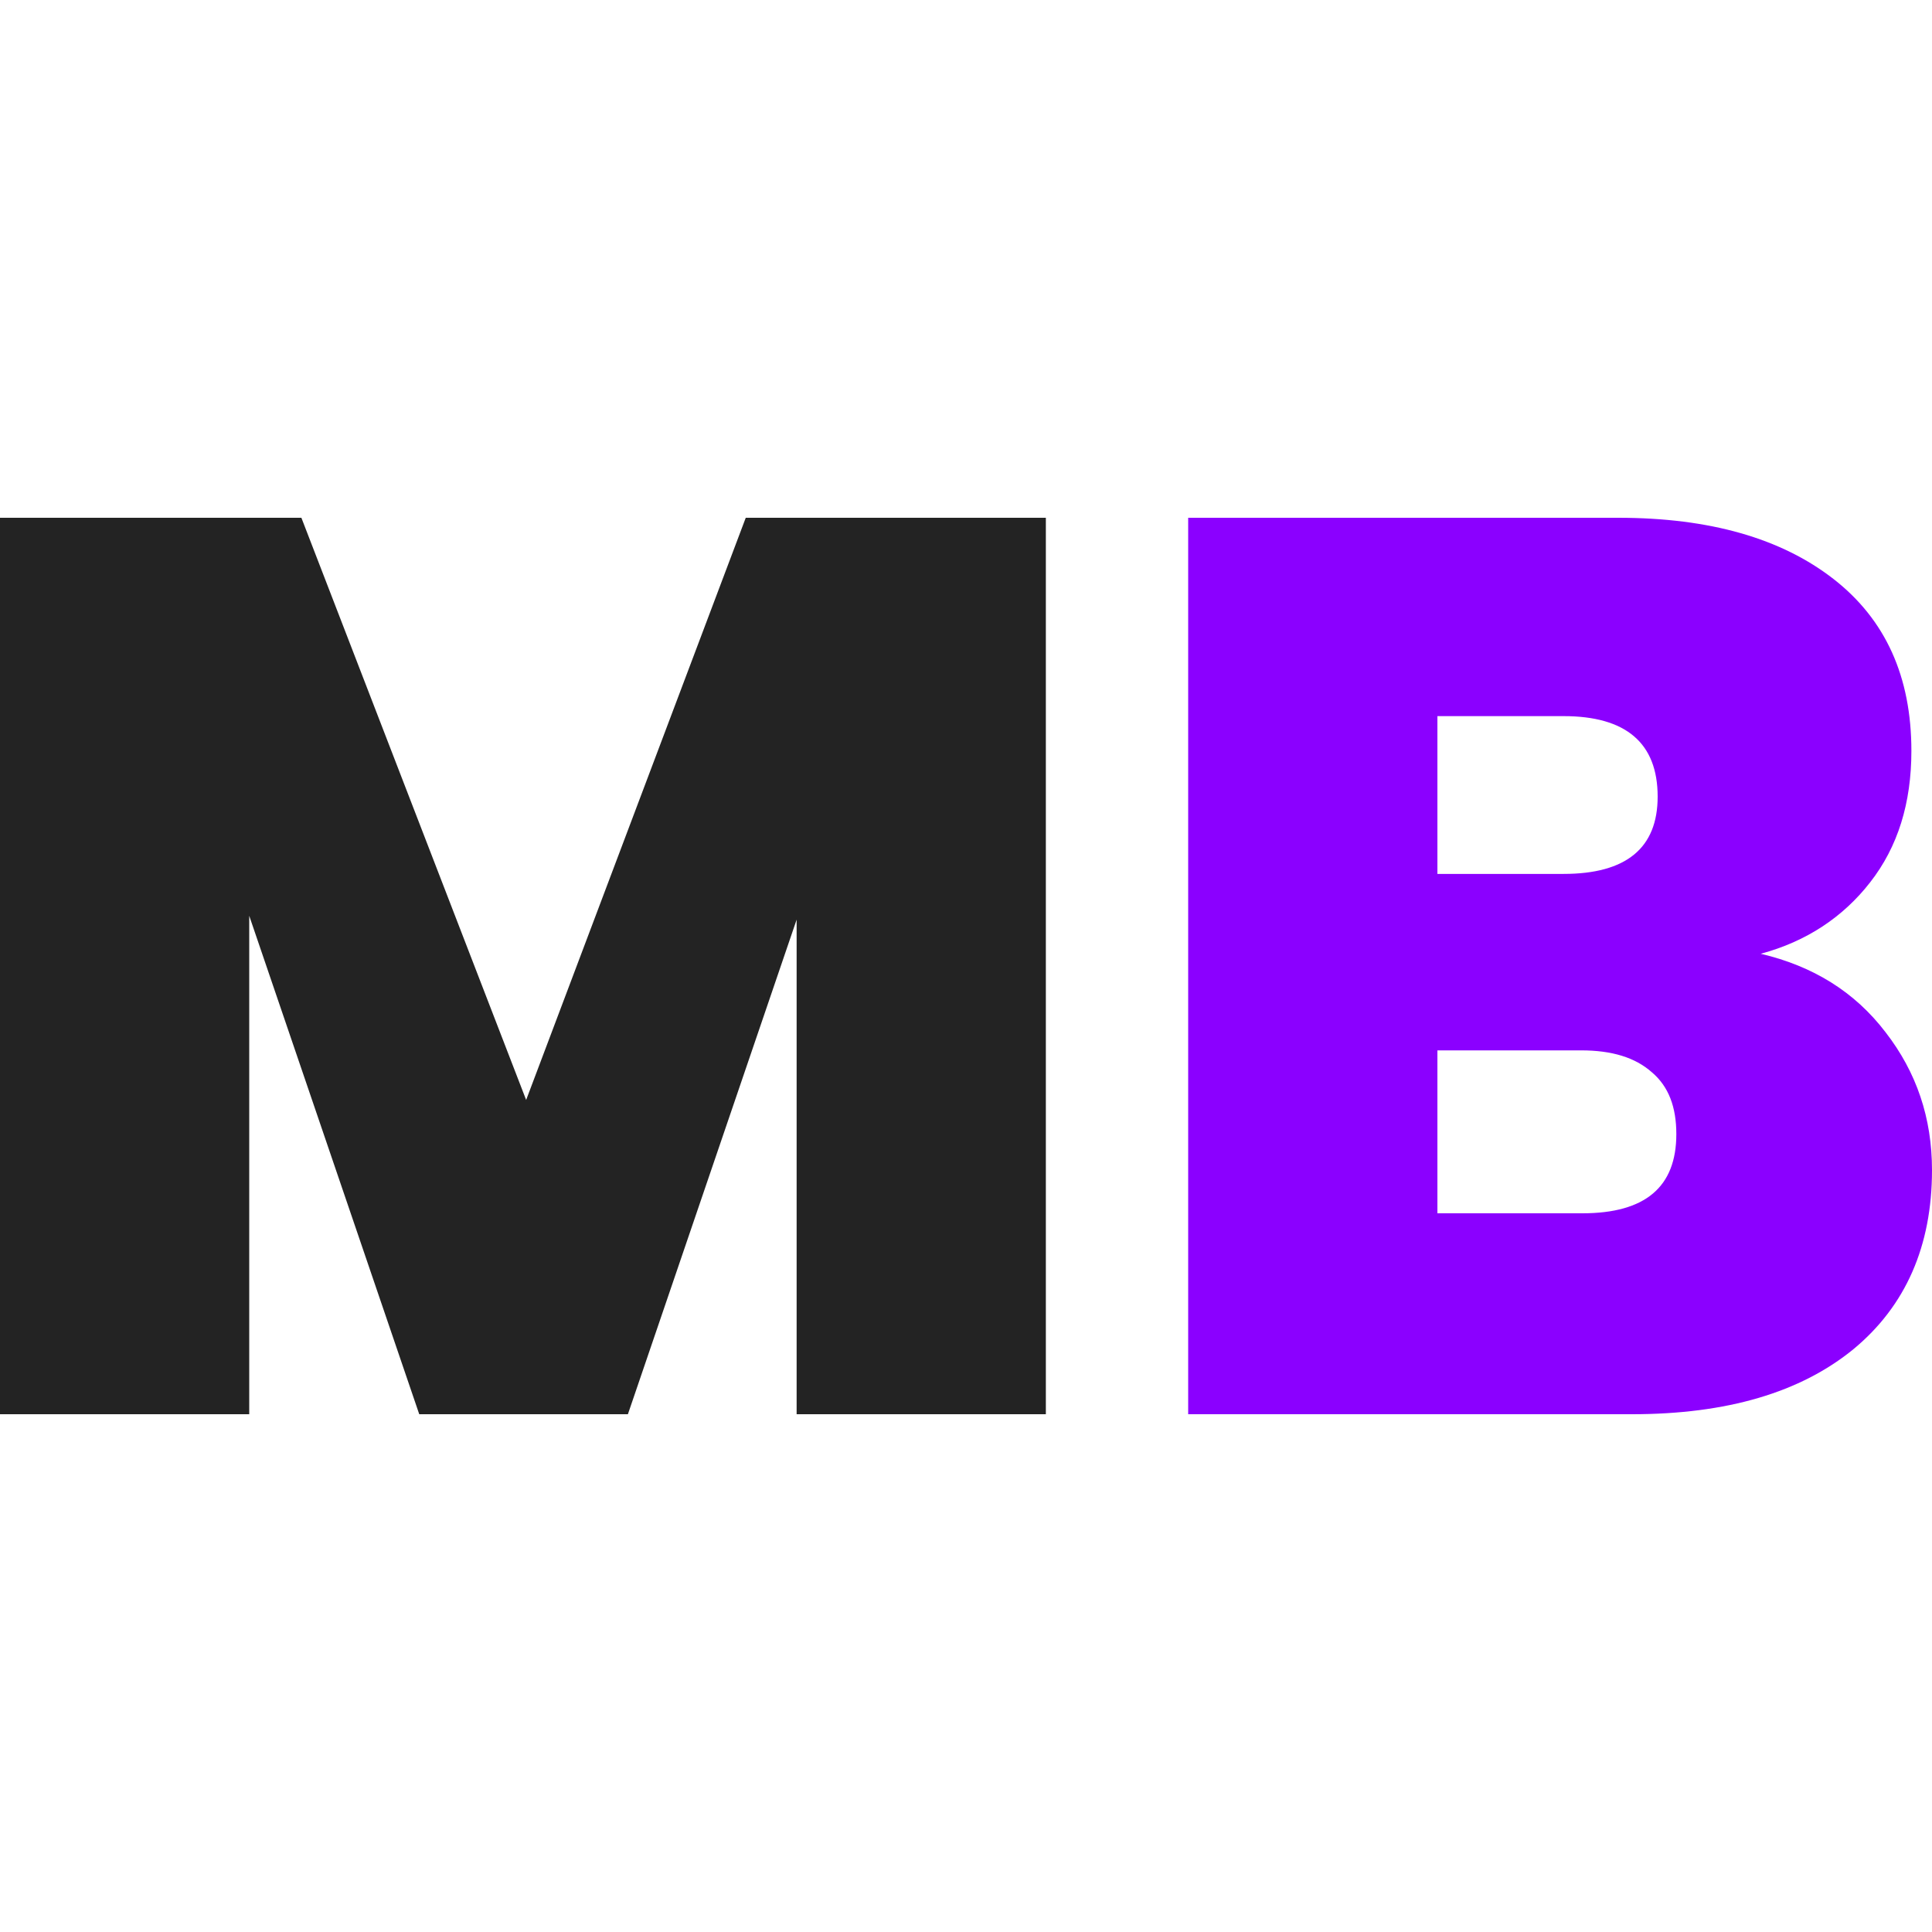
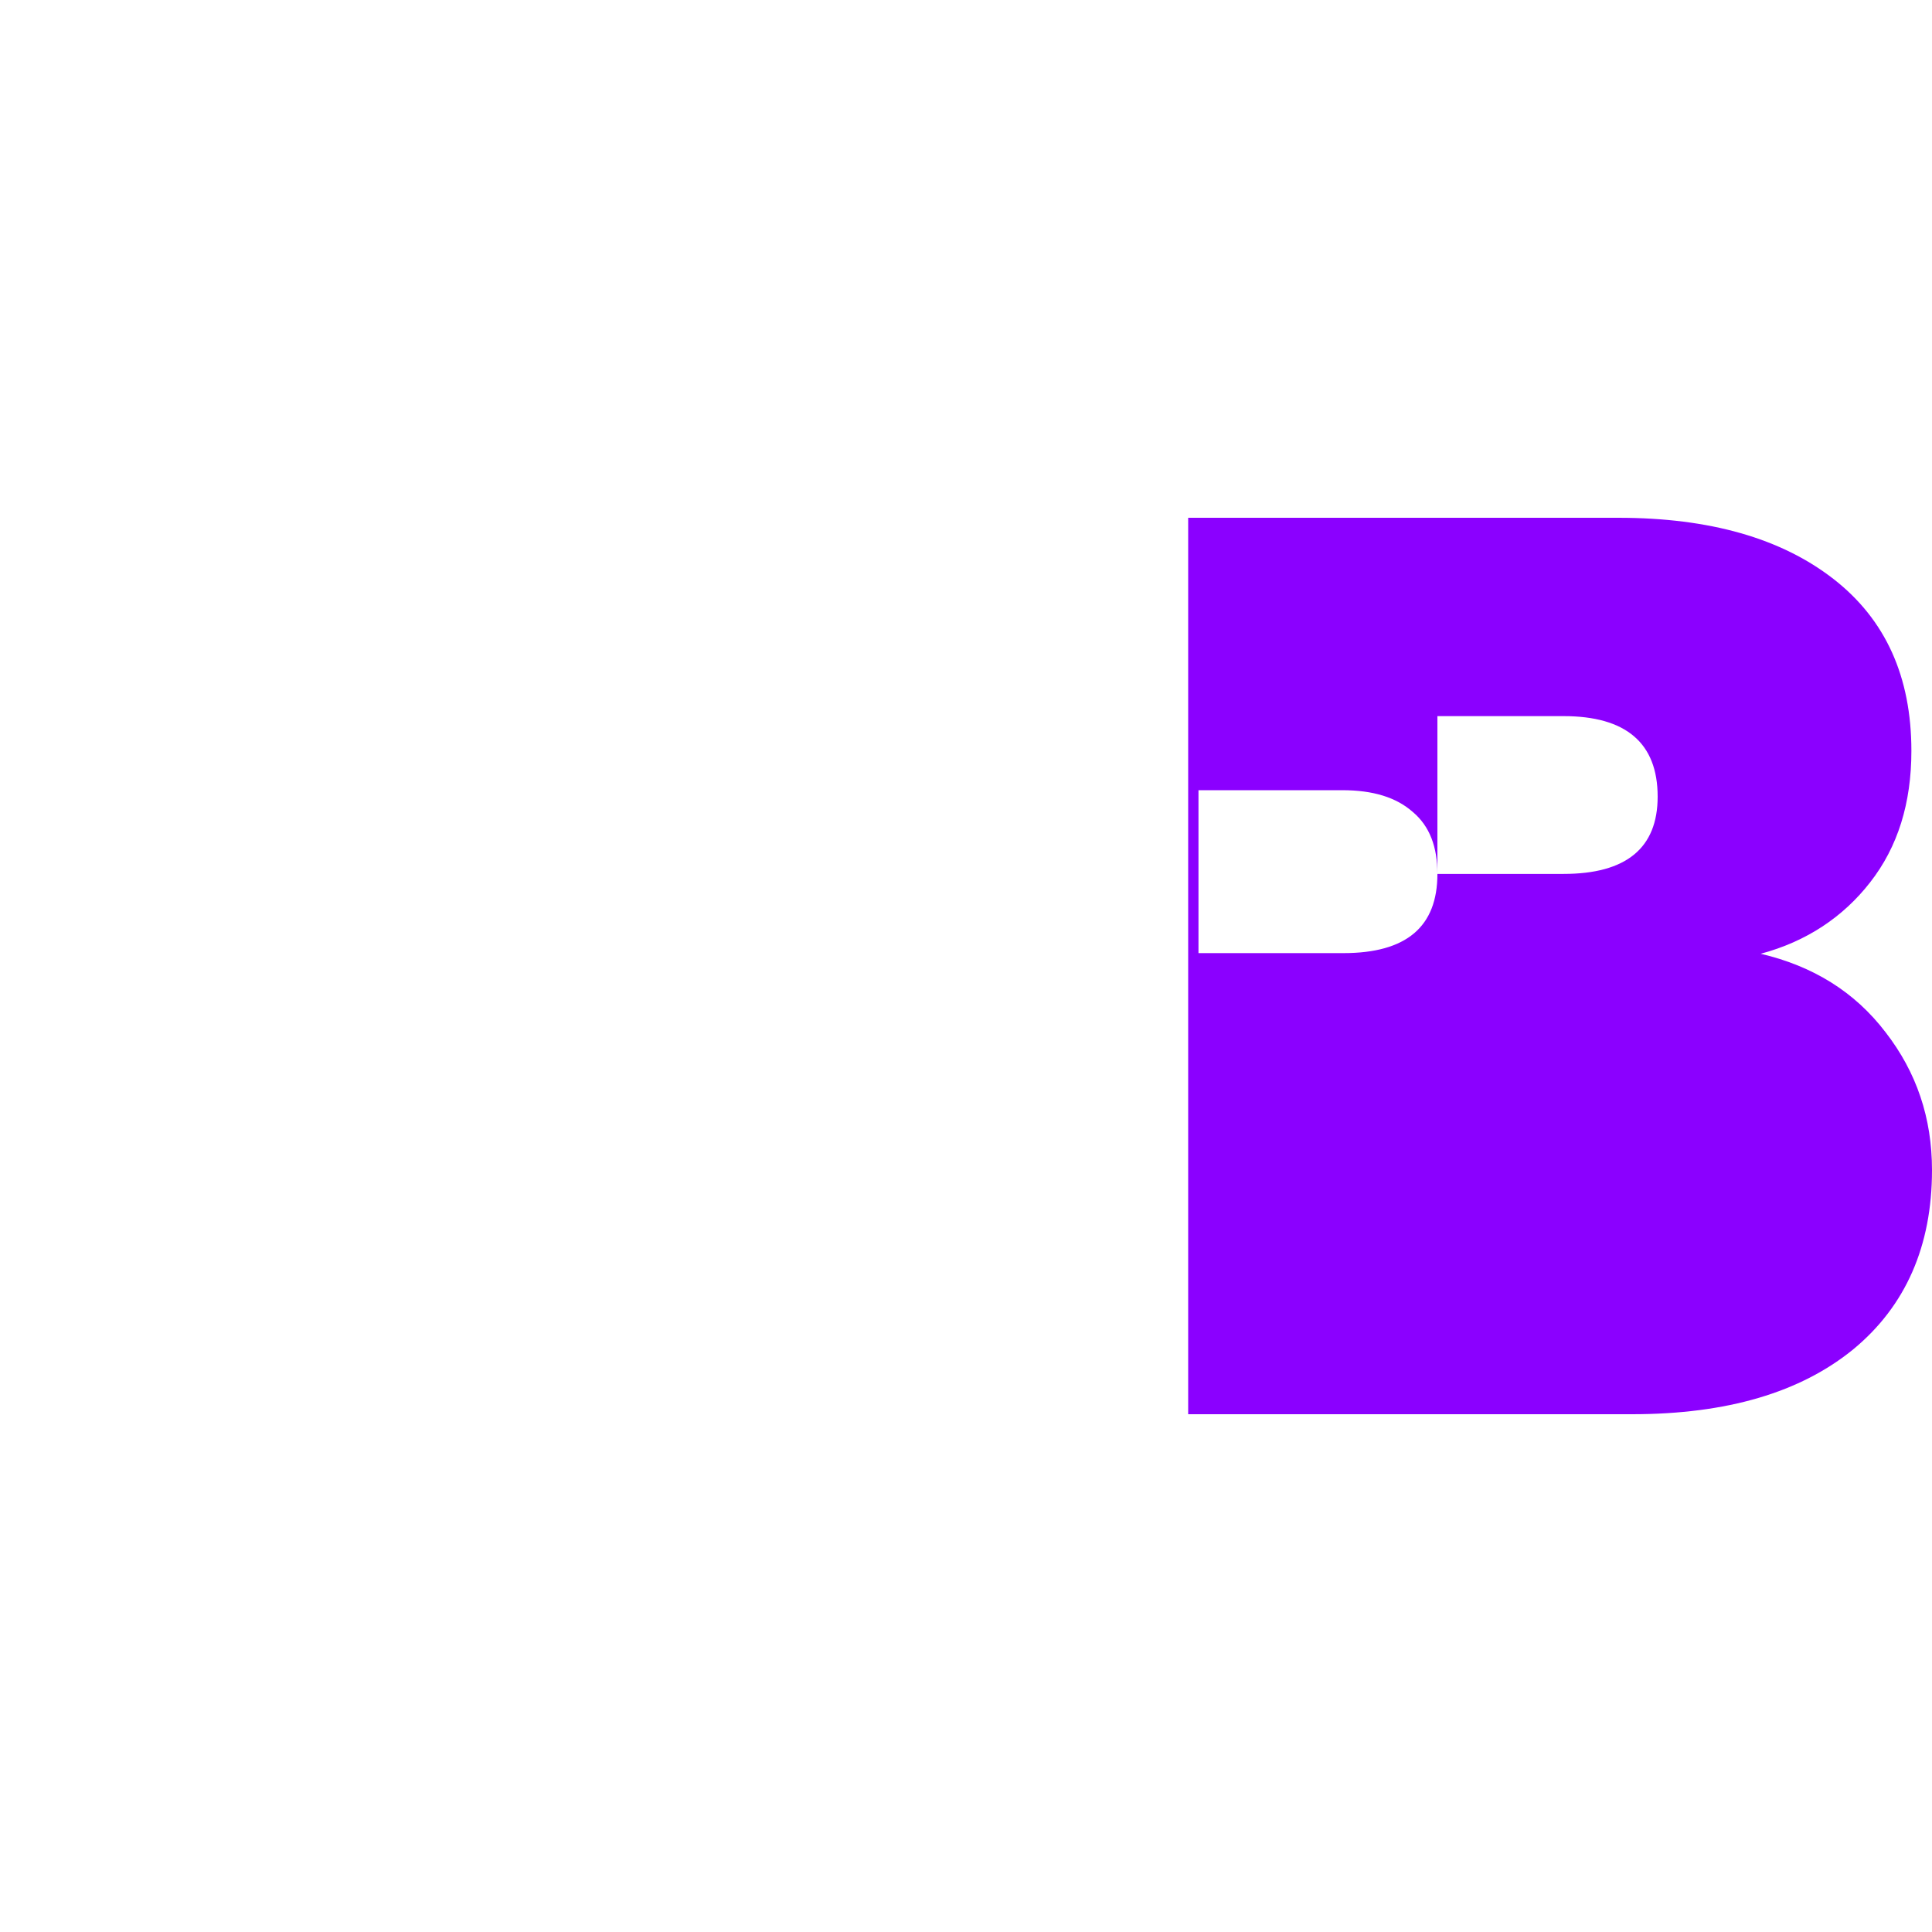
<svg xmlns="http://www.w3.org/2000/svg" xml:space="preserve" width="30px" height="30px" version="1.1" style="shape-rendering:geometricPrecision; text-rendering:geometricPrecision; image-rendering:optimizeQuality; fill-rule:evenodd; clip-rule:evenodd" viewBox="0 0 30 30">
  <defs>
    <style type="text/css">
   
    .fil0 {fill:#232323;fill-rule:nonzero}
    .fil1 {fill:#8B00FF;fill-rule:nonzero}
   
  </style>
  </defs>
  <g id="Слой_x0020_1">
    <g id="_2050113048896">
-       <polygon class="fil0" points="16.24,8.04 16.24,21.96 12.37,21.96 12.37,14.28 9.75,21.96 6.51,21.96 3.87,14.22 3.87,21.96 0,21.96 0,8.04 4.68,8.04 8.17,17.08 11.58,8.04 " />
-       <path class="fil1" d="M30 18.17c0,1.18 -0.41,2.11 -1.22,2.78 -0.82,0.67 -1.96,1.01 -3.44,1.01l-6.89 0 0 -13.92 6.68 0c1.42,0 2.53,0.32 3.34,0.95 0.81,0.63 1.21,1.52 1.21,2.67 0,0.81 -0.21,1.49 -0.64,2.04 -0.42,0.54 -0.99,0.92 -1.7,1.11 0.81,0.19 1.46,0.59 1.94,1.22 0.48,0.62 0.72,1.33 0.72,2.14zm-7.68 -4.6l1.96 0c0.97,0 1.46,-0.4 1.46,-1.2 0,-0.83 -0.49,-1.25 -1.46,-1.25l-1.96 0 0 2.45zm3.71 4.04c0,-0.42 -0.12,-0.74 -0.38,-0.96 -0.26,-0.23 -0.62,-0.34 -1.1,-0.34l-2.23 0 0 2.53 2.25 0c0.98,0 1.46,-0.41 1.46,-1.23z" />
+       <path class="fil1" d="M30 18.17c0,1.18 -0.41,2.11 -1.22,2.78 -0.82,0.67 -1.96,1.01 -3.44,1.01l-6.89 0 0 -13.92 6.68 0c1.42,0 2.53,0.32 3.34,0.95 0.81,0.63 1.21,1.52 1.21,2.67 0,0.81 -0.21,1.49 -0.64,2.04 -0.42,0.54 -0.99,0.92 -1.7,1.11 0.81,0.19 1.46,0.59 1.94,1.22 0.48,0.62 0.72,1.33 0.72,2.14zm-7.68 -4.6l1.96 0c0.97,0 1.46,-0.4 1.46,-1.2 0,-0.83 -0.49,-1.25 -1.46,-1.25l-1.96 0 0 2.45zc0,-0.42 -0.12,-0.74 -0.38,-0.96 -0.26,-0.23 -0.62,-0.34 -1.1,-0.34l-2.23 0 0 2.53 2.25 0c0.98,0 1.46,-0.41 1.46,-1.23z" />
    </g>
  </g>
</svg>